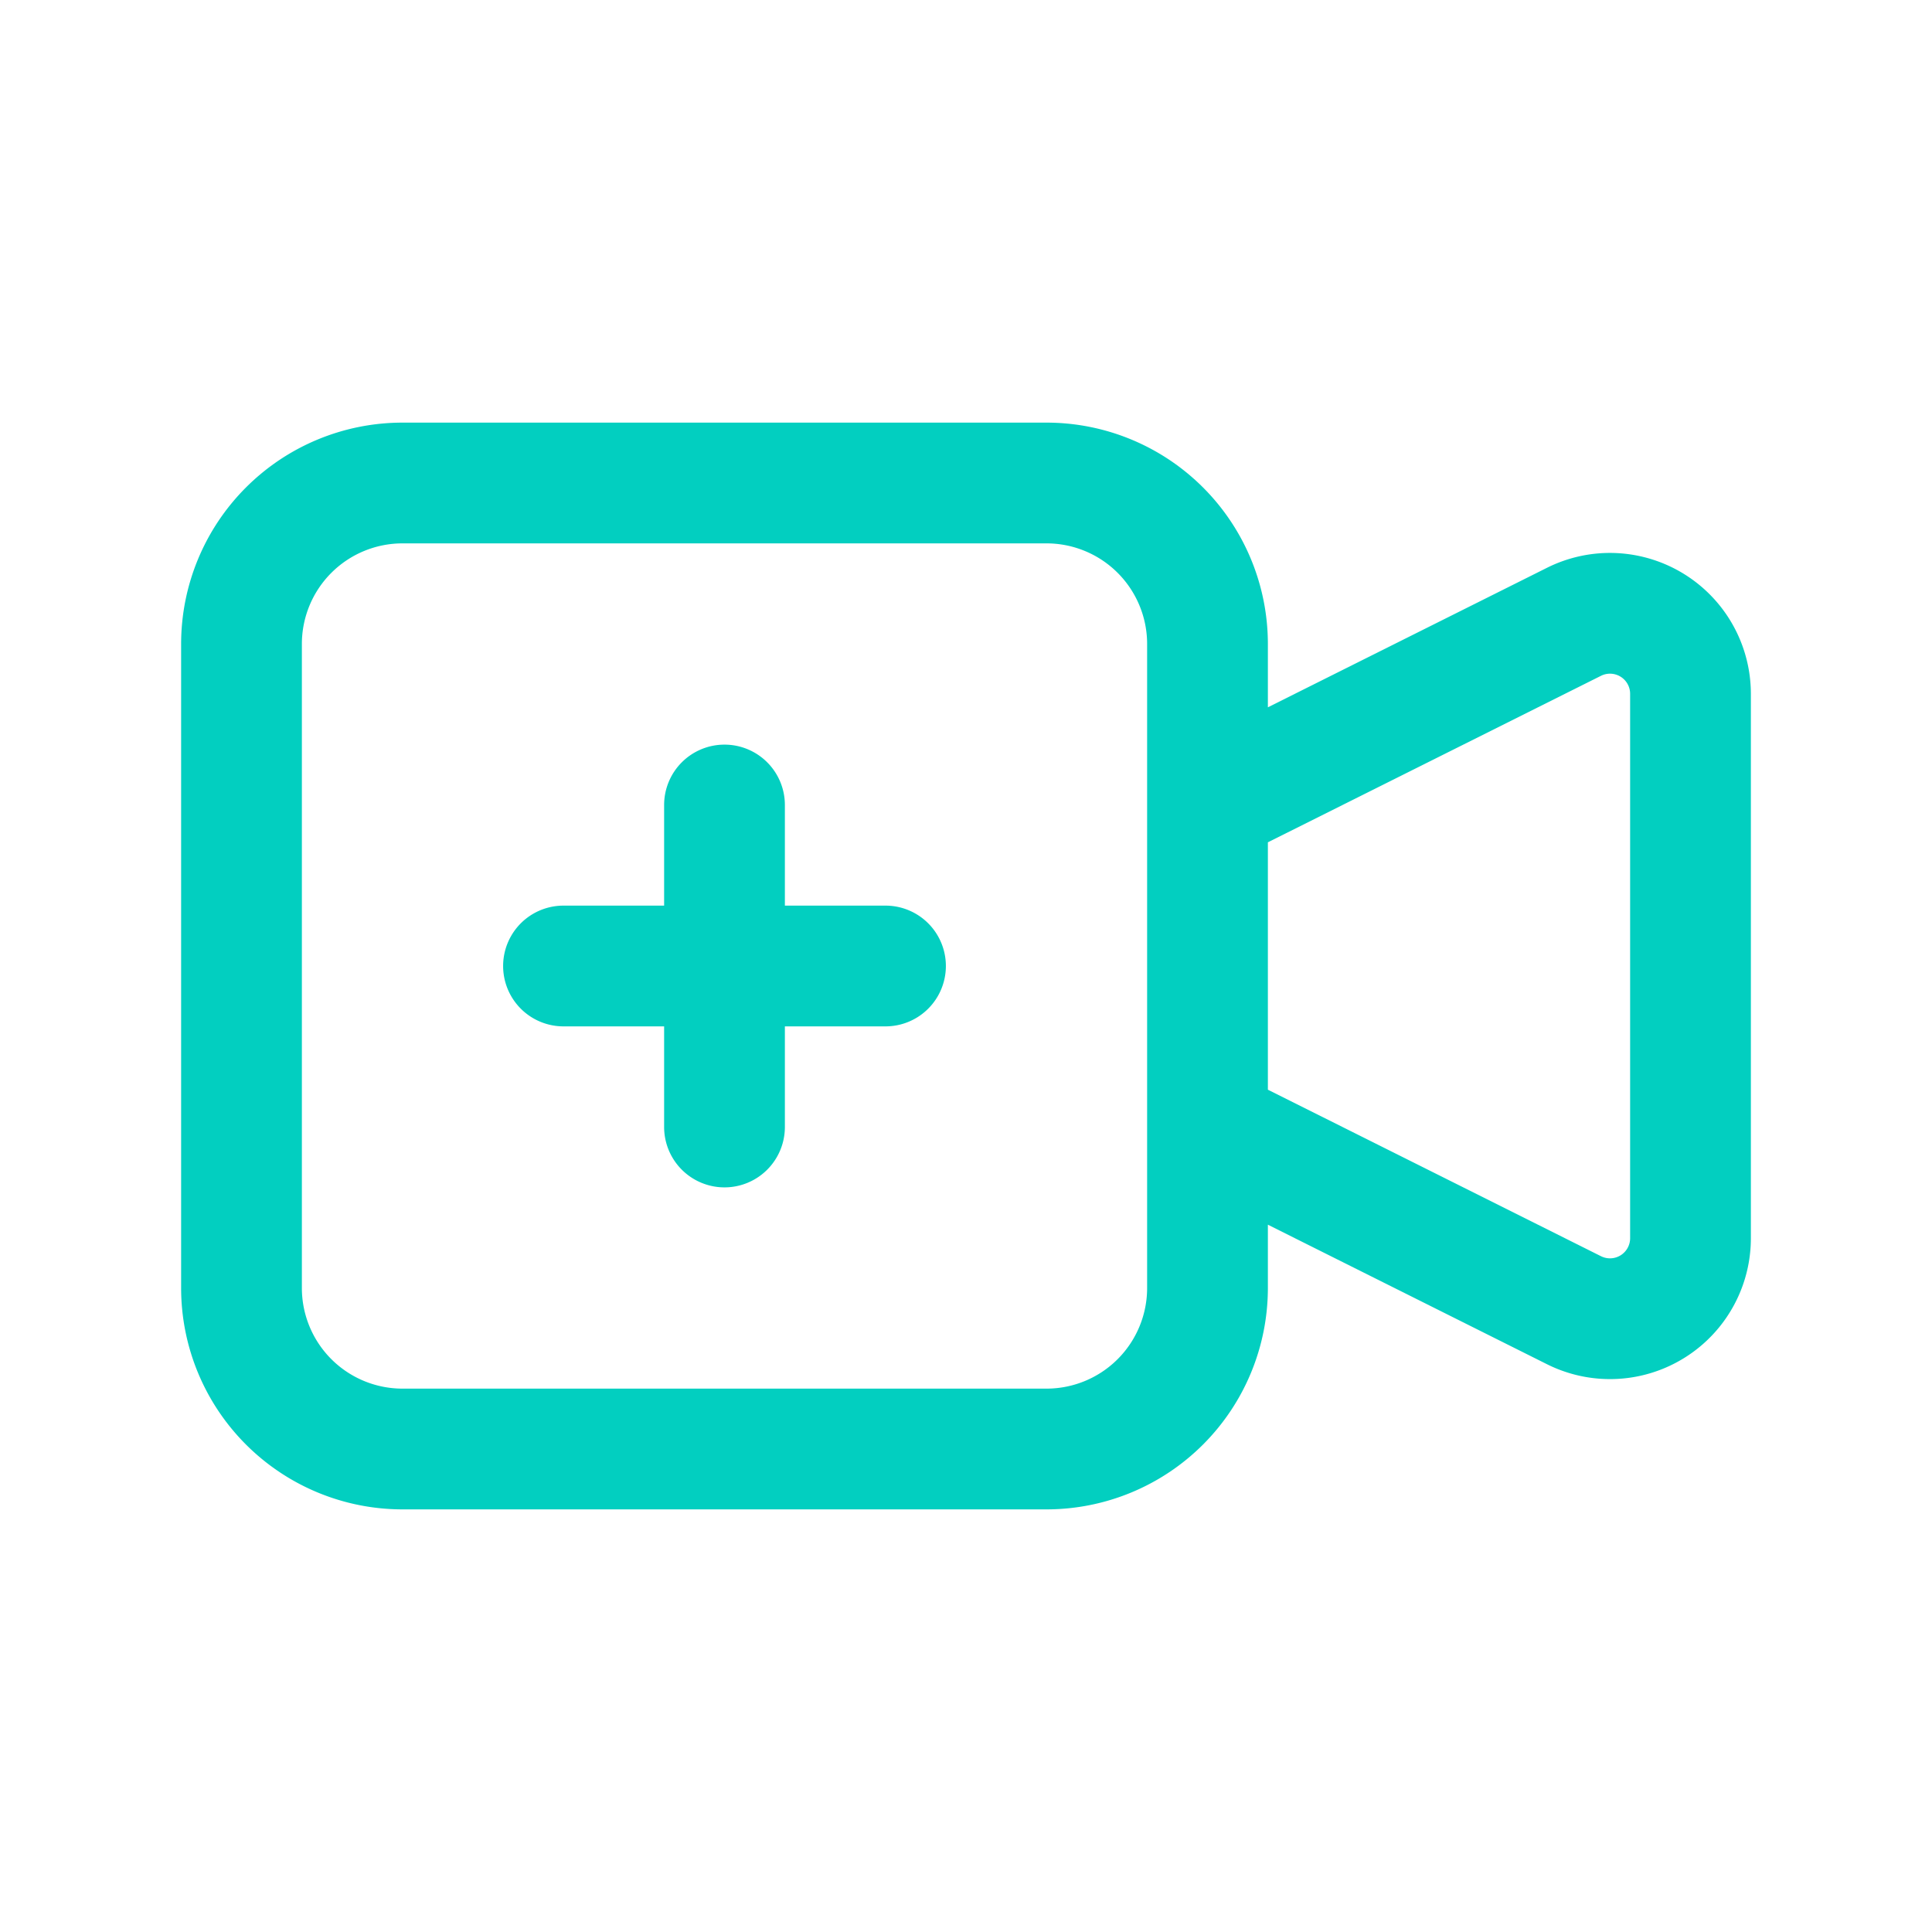
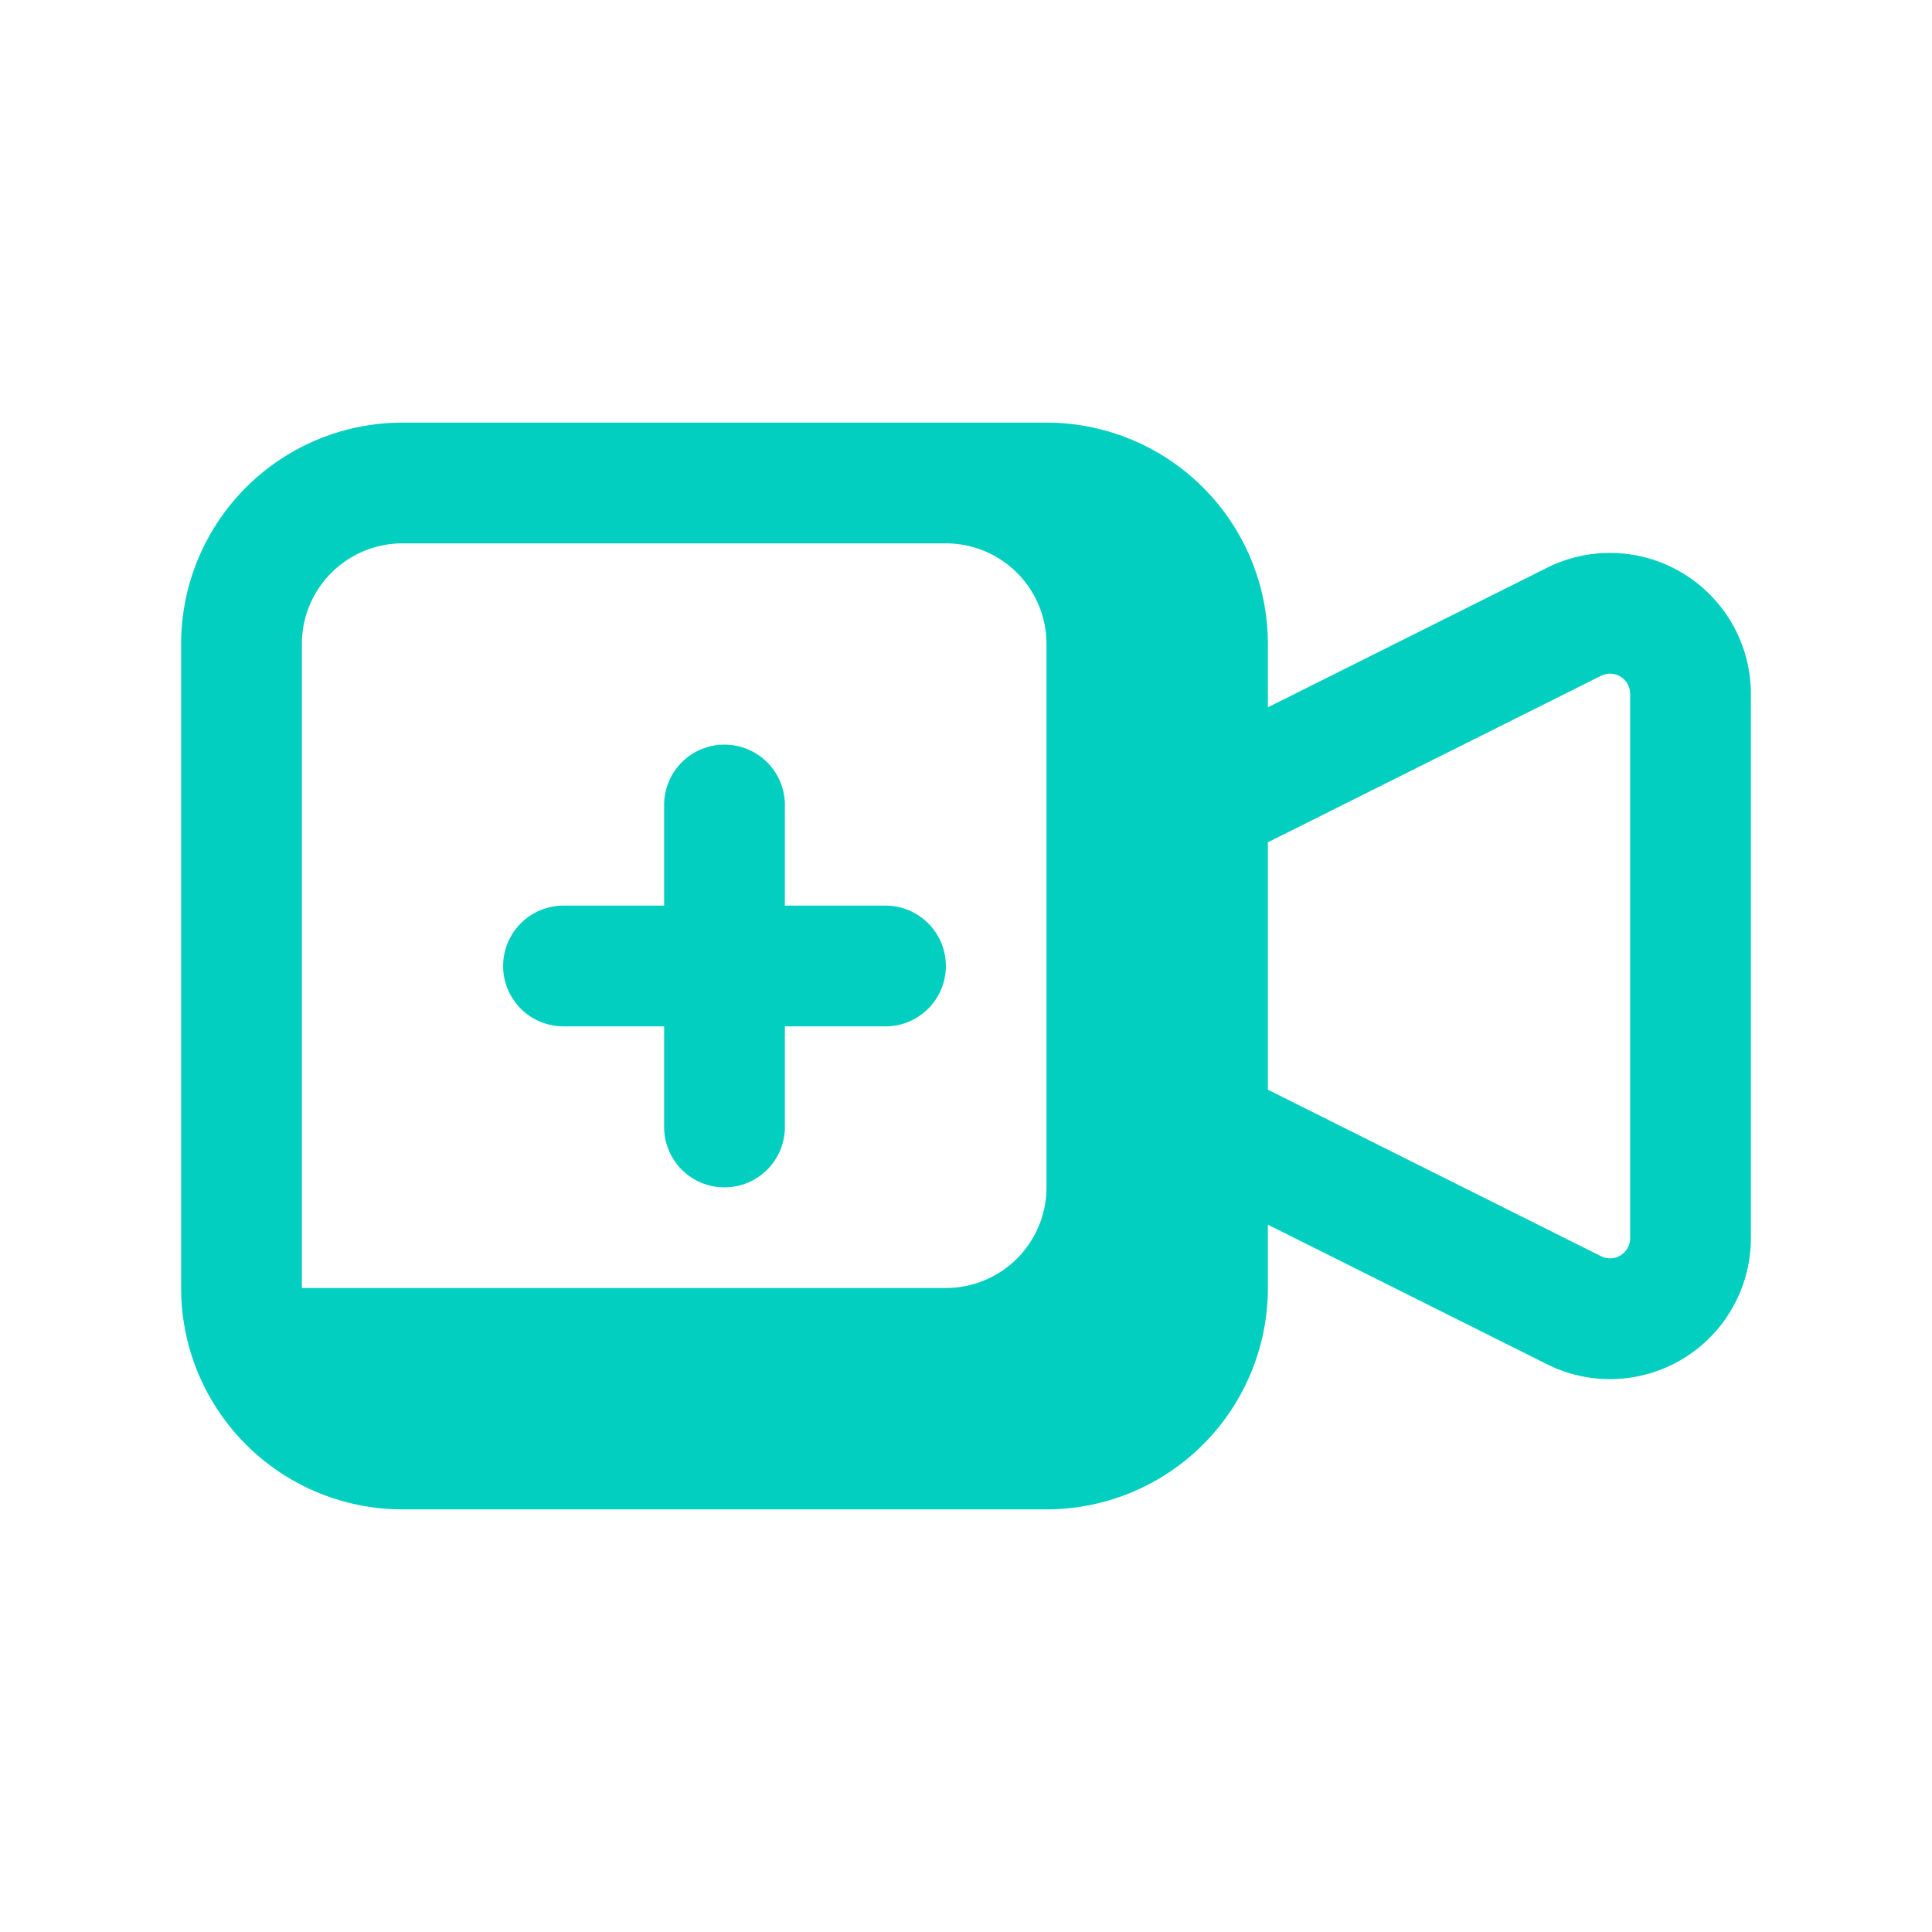
<svg xmlns="http://www.w3.org/2000/svg" width="48" height="48" viewBox="0 0 48 48" fill="none">
-   <path fill-rule="evenodd" clip-rule="evenodd" d="M10 13.5A2.5 2.5 0 0 0 7.5 16v16a2.5 2.5 0 0 0 2.5 2.5h16a2.5 2.5 0 0 0 2.5-2.5V16a2.5 2.5 0 0 0-2.5-2.5H10zm21.5 4.073V16a5.5 5.5 0 0 0-5.5-5.5H10A5.5 5.5 0 0 0 4.5 16v16a5.5 5.5 0 0 0 5.5 5.5h16a5.5 5.5 0 0 0 5.5-5.5v-1.573l6.935 3.467a3.5 3.5 0 0 0 5.065-3.129V17.236a3.503 3.503 0 0 0-3.343-3.495 3.501 3.501 0 0 0-1.721.365L31.5 17.573zm0 3.354v6.146l8.276 4.137a.5.5 0 0 0 .724-.447V17.237a.5.5 0 0 0-.723-.447L31.5 20.927zM18 18.5a1.5 1.5 0 0 1 1.5 1.5v2.5H22a1.5 1.5 0 0 1 0 3h-2.5V28a1.5 1.5 0 0 1-3 0v-2.5H14a1.5 1.5 0 0 1 0-3h2.5V20a1.5 1.5 0 0 1 1.5-1.5z" fill="#02CFC0" />
+   <path fill-rule="evenodd" clip-rule="evenodd" d="M10 13.5A2.5 2.5 0 0 0 7.5 16v16h16a2.5 2.5 0 0 0 2.5-2.5V16a2.5 2.5 0 0 0-2.5-2.5H10zm21.5 4.073V16a5.5 5.5 0 0 0-5.5-5.5H10A5.5 5.5 0 0 0 4.5 16v16a5.5 5.5 0 0 0 5.5 5.5h16a5.5 5.5 0 0 0 5.5-5.5v-1.573l6.935 3.467a3.5 3.5 0 0 0 5.065-3.129V17.236a3.503 3.503 0 0 0-3.343-3.495 3.501 3.501 0 0 0-1.721.365L31.5 17.573zm0 3.354v6.146l8.276 4.137a.5.5 0 0 0 .724-.447V17.237a.5.5 0 0 0-.723-.447L31.5 20.927zM18 18.5a1.5 1.5 0 0 1 1.5 1.5v2.5H22a1.5 1.5 0 0 1 0 3h-2.5V28a1.5 1.5 0 0 1-3 0v-2.5H14a1.5 1.5 0 0 1 0-3h2.5V20a1.5 1.5 0 0 1 1.5-1.5z" fill="#02CFC0" />
</svg>